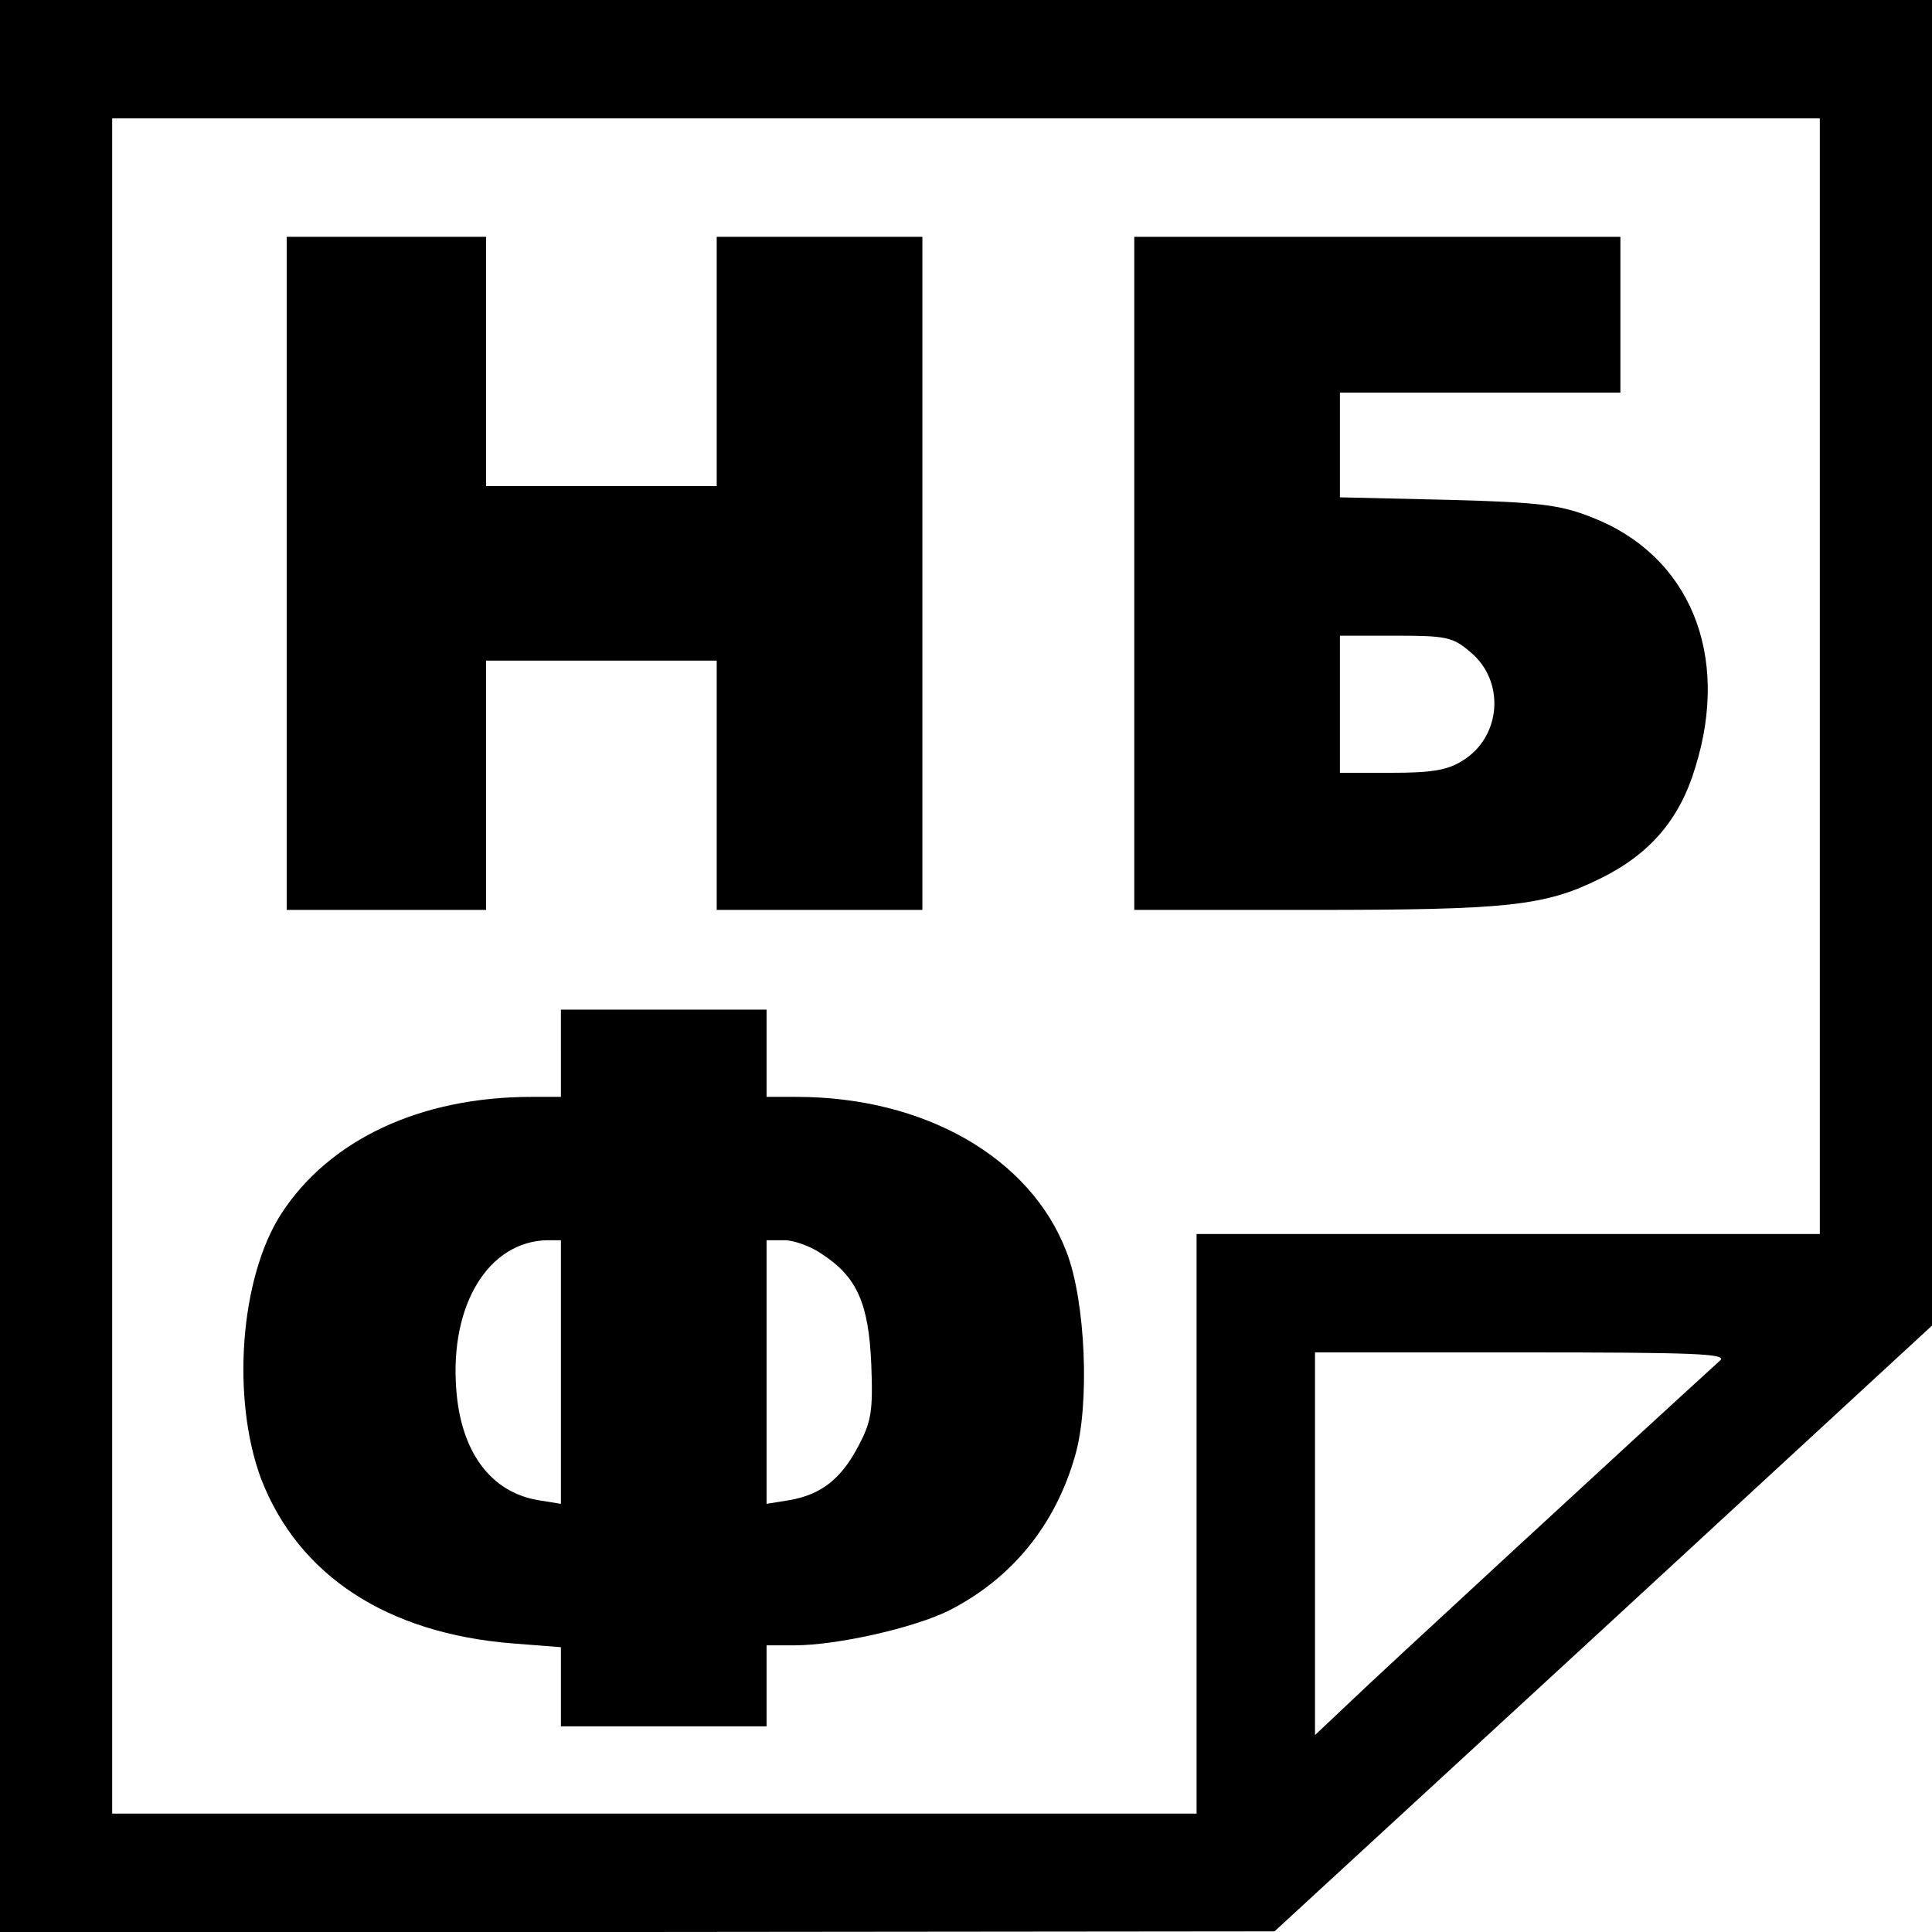
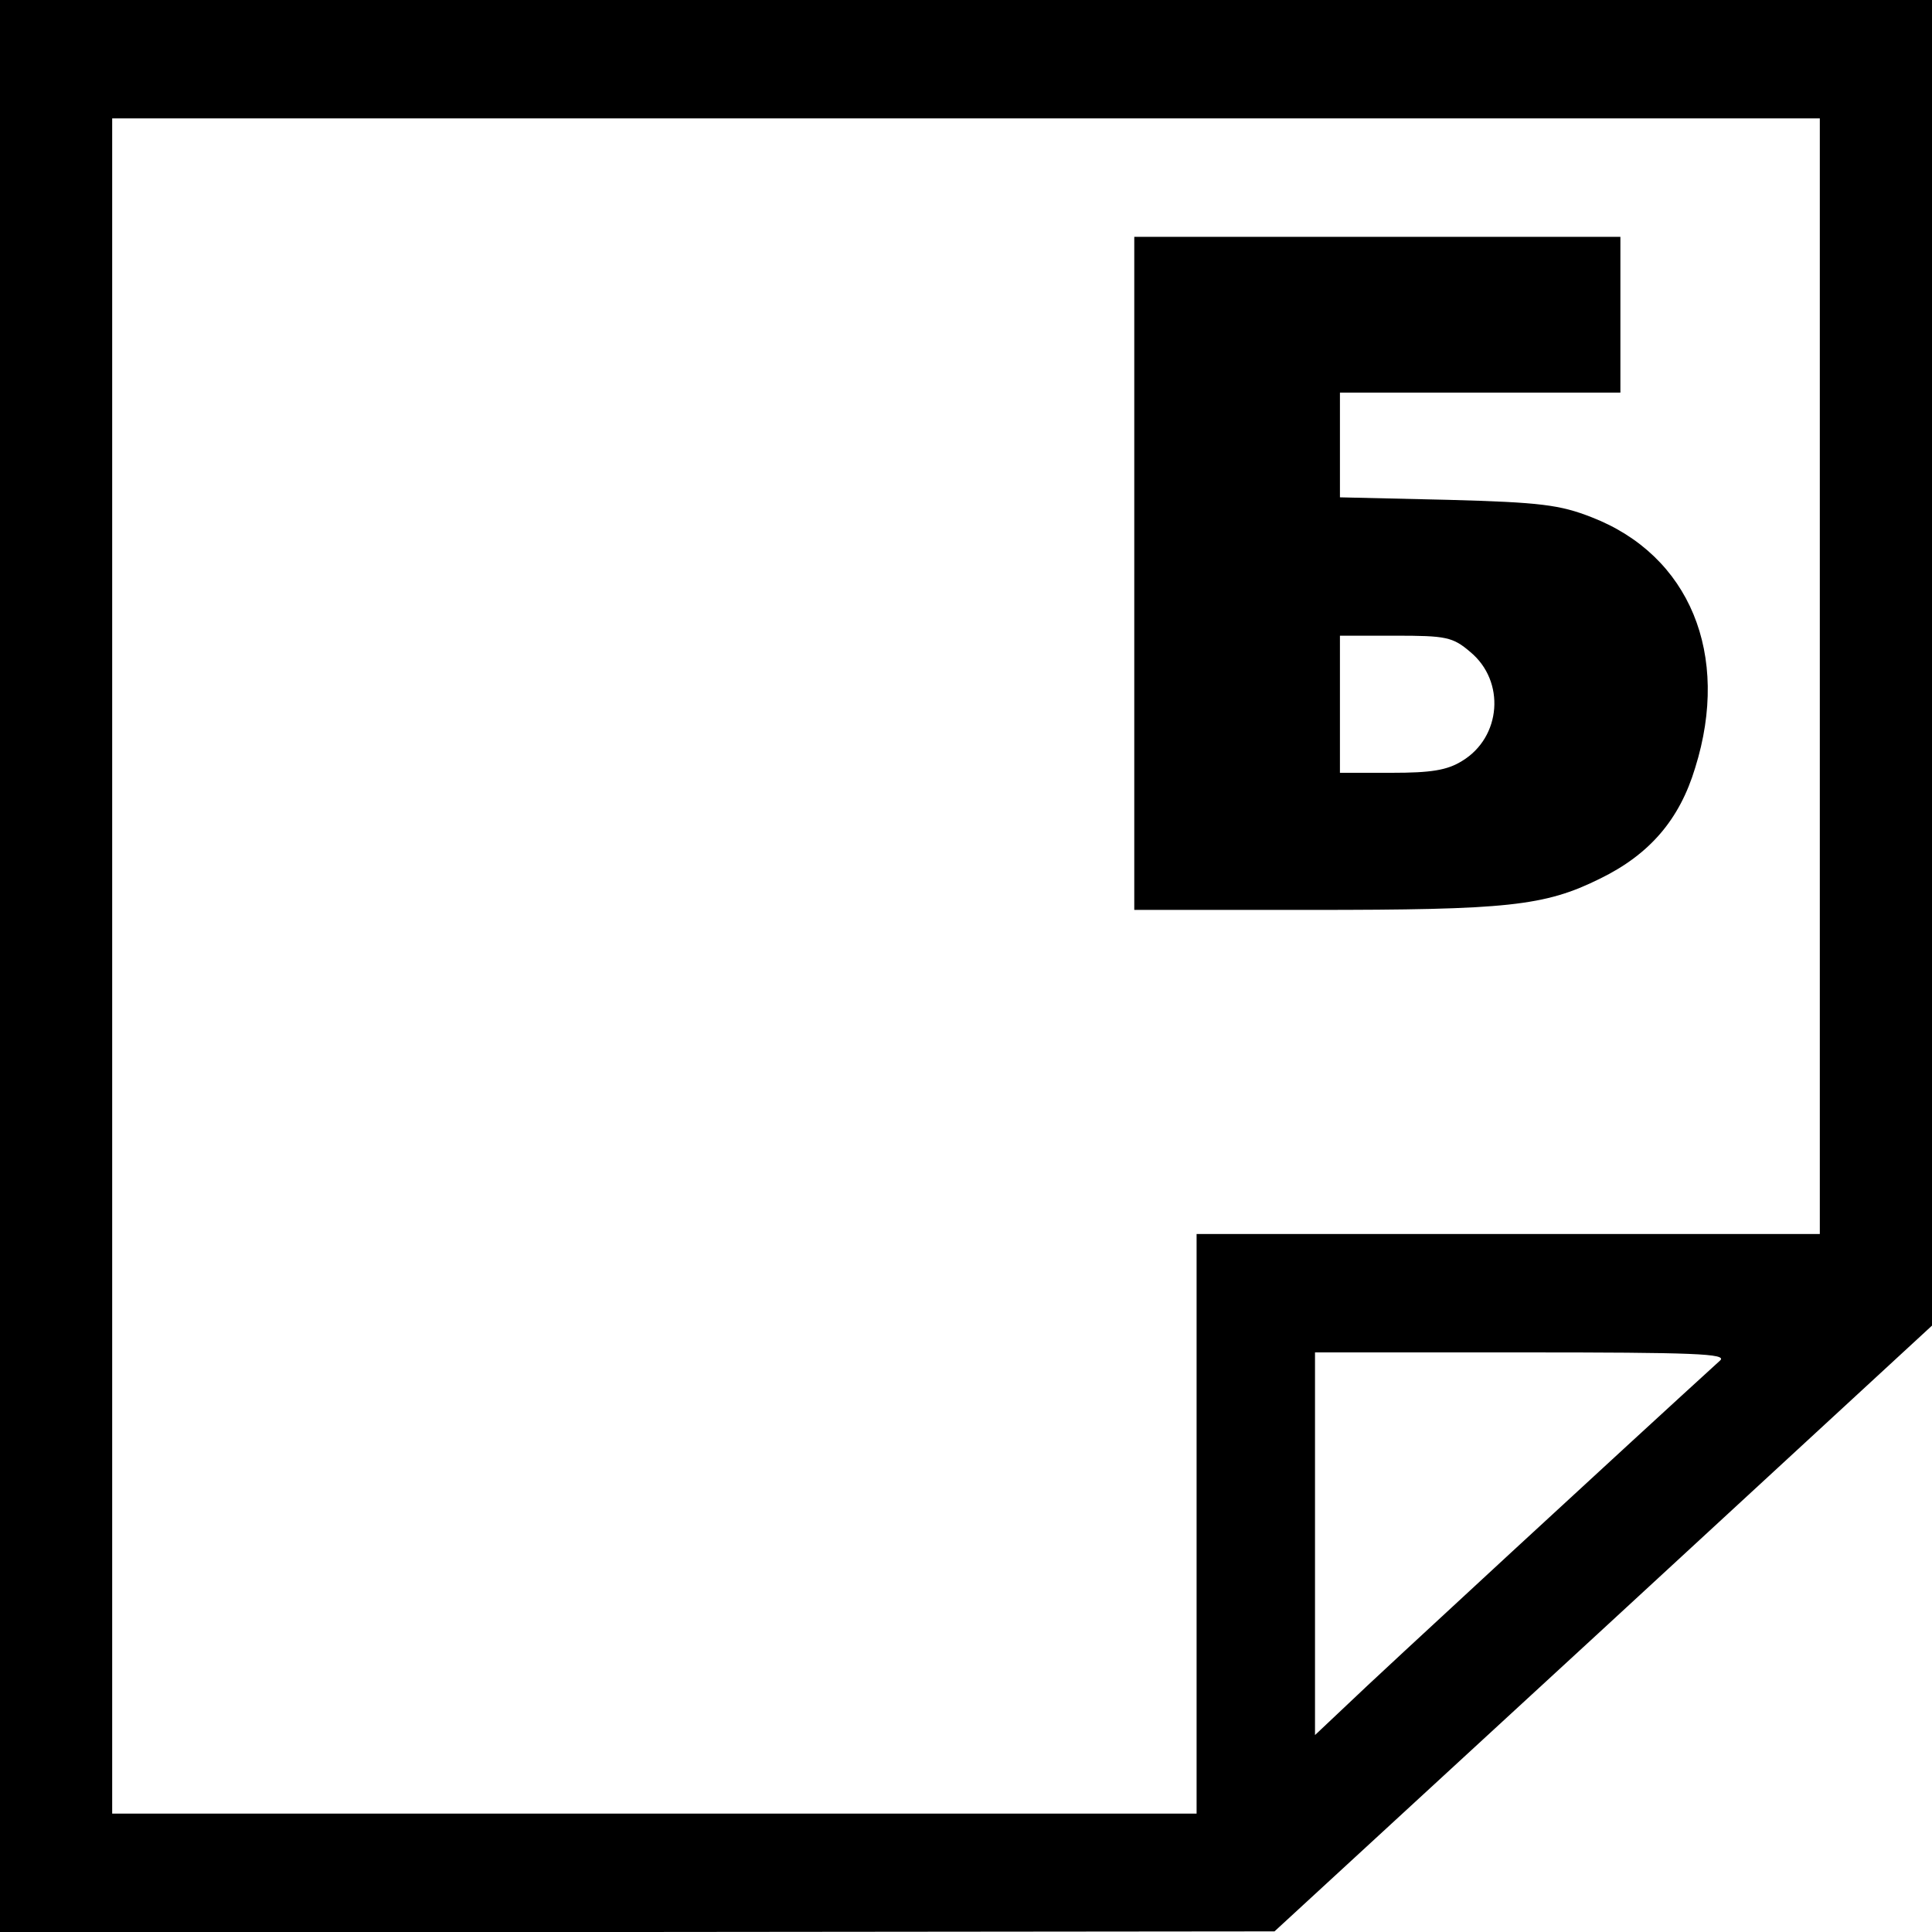
<svg xmlns="http://www.w3.org/2000/svg" version="1.0" width="310pt" height="310pt" viewBox="0 0 310 310" preserveAspectRatio="xMidYMid meet">
  <g transform="translate(0,310) scale(0.1,-0.1)" fill="#000000" stroke="none">
    <path d="M0 1550 l0 -1550 1023 0 1022 1 528 486 527 486 0 1064 0 1063 -1550 0 -1550 0 0 -1550z m2920 465 l0 -895 -500 0 -500 0 0 -465 0 -465 -870 0 -870 0 0 1360 0 1360 1370 0 1370 0 0 -895z m-160 -1098 c-134 -122 -558 -513 -597 -551 l-53 -50 0 307 0 307 332 0 c277 0 330 -2 318 -13z" />
-     <path d="M460 2180 l0 -540 160 0 160 0 0 200 0 200 185 0 185 0 0 -200 0 -200 165 0 165 0 0 540 0 540 -165 0 -165 0 0 -200 0 -200 -185 0 -185 0 0 200 0 200 -160 0 -160 0 0 -540z" />
    <path d="M1820 2180 l0 -540 283 0 c316 0 375 6 464 50 80 39 128 95 153 178 57 182 -9 341 -166 402 -51 20 -82 24 -231 28 l-173 4 0 84 0 84 225 0 225 0 0 125 0 125 -390 0 -390 0 0 -540z m539 -126 c57 -47 50 -137 -13 -175 -24 -15 -50 -19 -113 -19 l-83 0 0 110 0 110 89 0 c81 0 92 -2 120 -26z" />
-     <path d="M900 1410 l0 -70 -47 0 c-179 0 -325 -69 -402 -188 -66 -103 -80 -296 -32 -425 60 -155 202 -248 404 -264 l77 -6 0 -63 0 -64 165 0 165 0 0 65 0 65 45 0 c68 0 192 28 248 56 100 51 170 136 202 248 24 82 17 249 -14 328 -58 151 -228 248 -433 248 l-48 0 0 70 0 70 -165 0 -165 0 0 -70z m0 -511 l0 -212 -37 6 c-76 13 -124 78 -131 179 -10 135 52 236 146 238 l22 0 0 -211z m420 188 c55 -36 74 -79 78 -176 3 -75 0 -92 -20 -130 -28 -54 -60 -79 -111 -88 l-37 -6 0 212 0 211 29 0 c15 0 43 -10 61 -23z" />
  </g>
</svg>